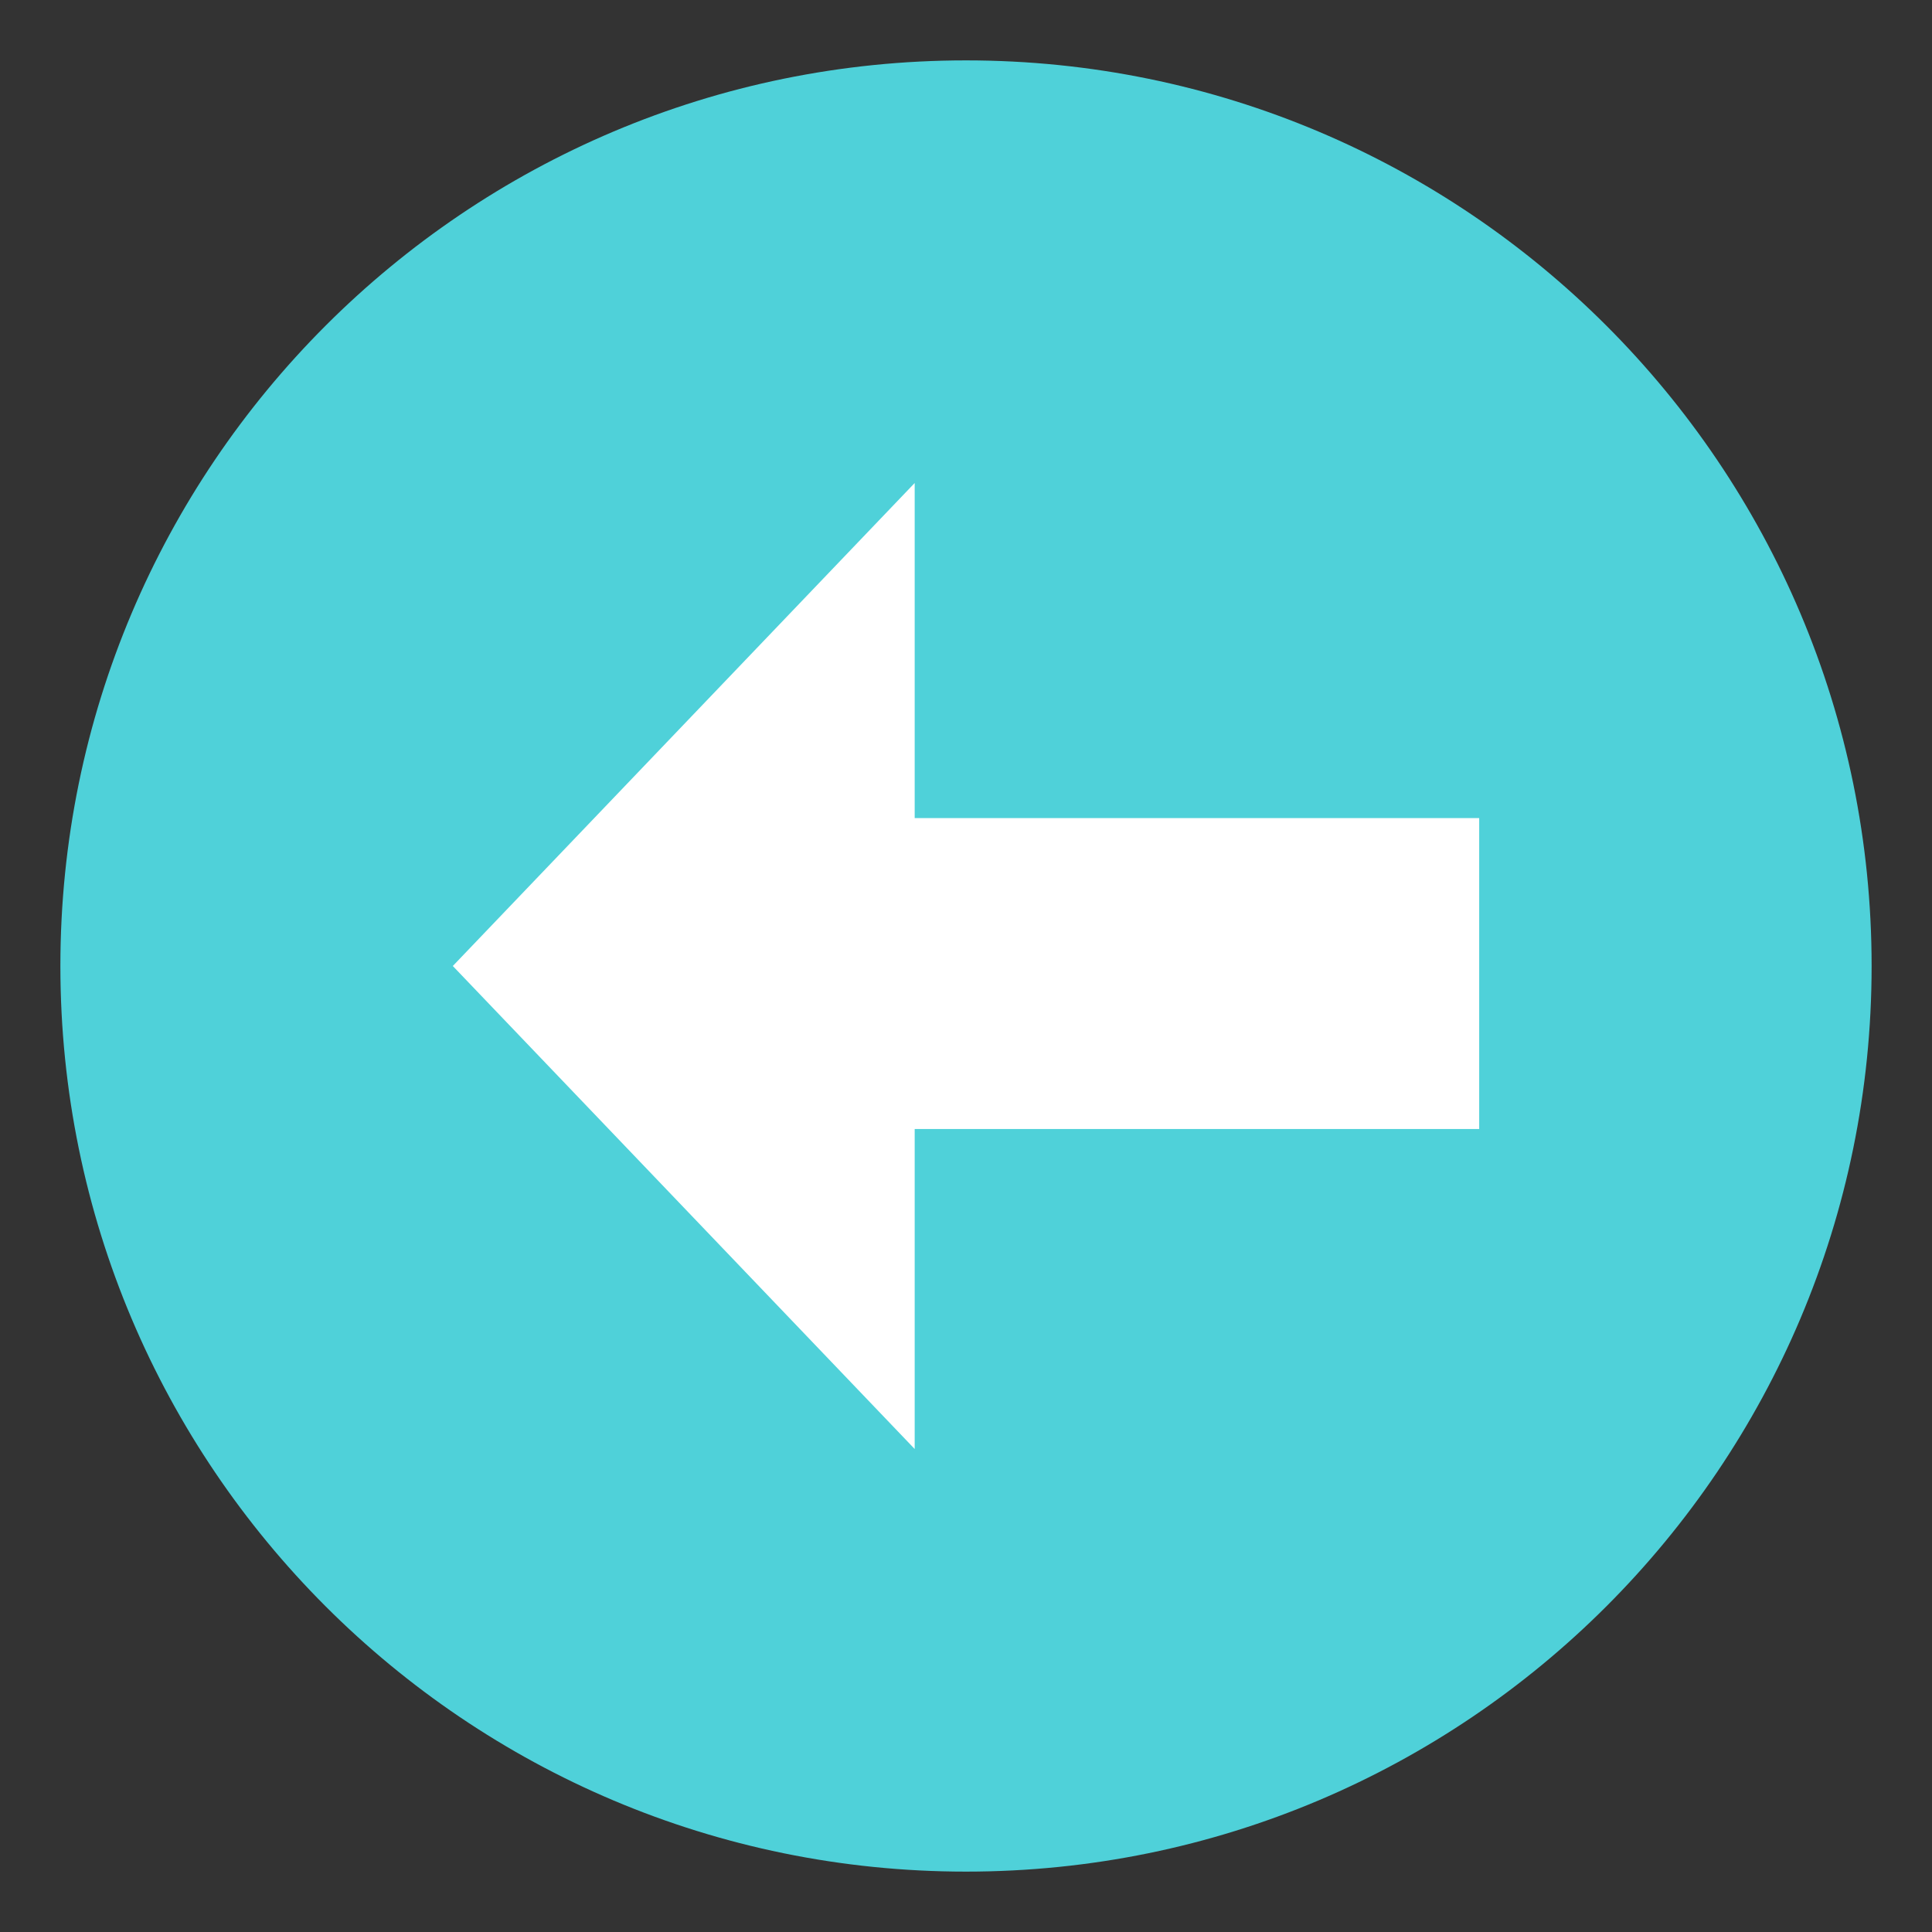
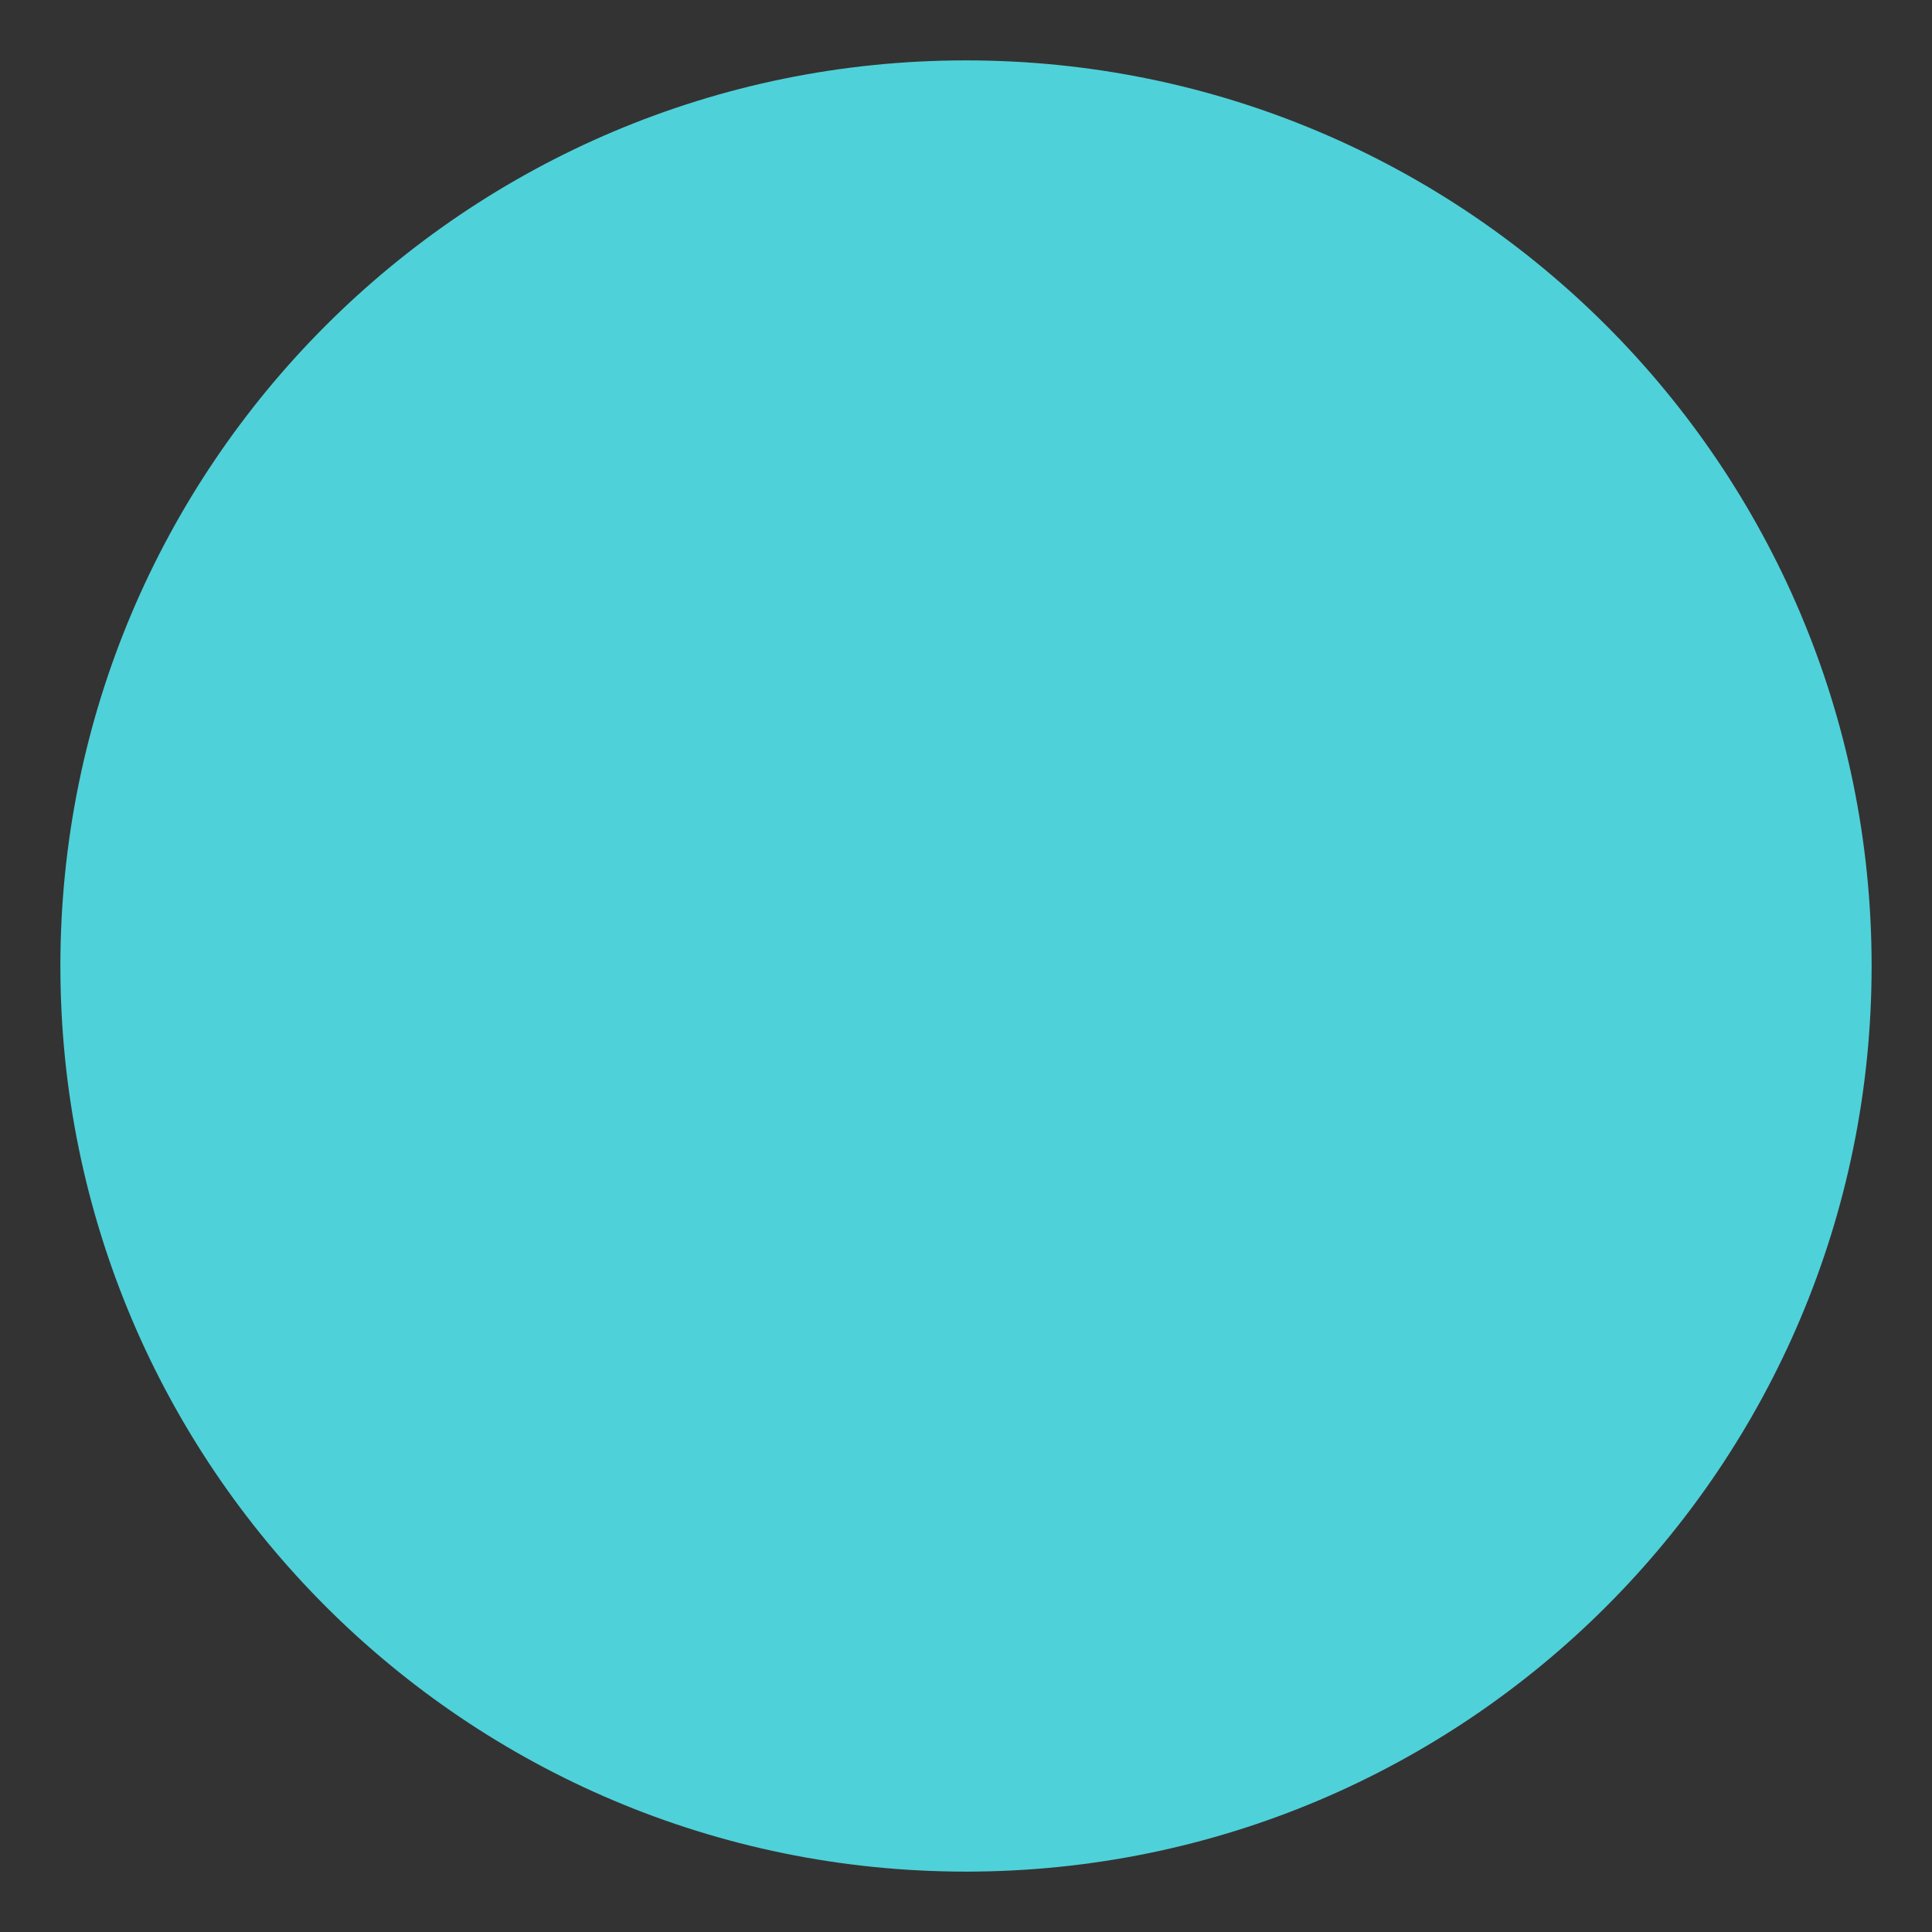
<svg xmlns="http://www.w3.org/2000/svg" width="59" height="59" viewBox="0 0 59 59" fill="none">
  <rect x="0" y="0" width="59" height="59" fill="#333333" stroke="none" />
  <path d="M57.156 29.5C57.156 14.226 44.774 1.844 29.5 1.844C14.226 1.844 1.844 14.226 1.844 29.5C1.844 44.774 14.226 57.156 29.5 57.156C44.774 57.156 57.156 44.774 57.156 29.5Z" fill="#4FD1D9" />
-   <path d="M27.933 14.75L13.828 29.5L27.933 44.25V34.478L45.172 34.478V24.983L27.933 24.983L27.933 14.75Z" fill="white" />
</svg>